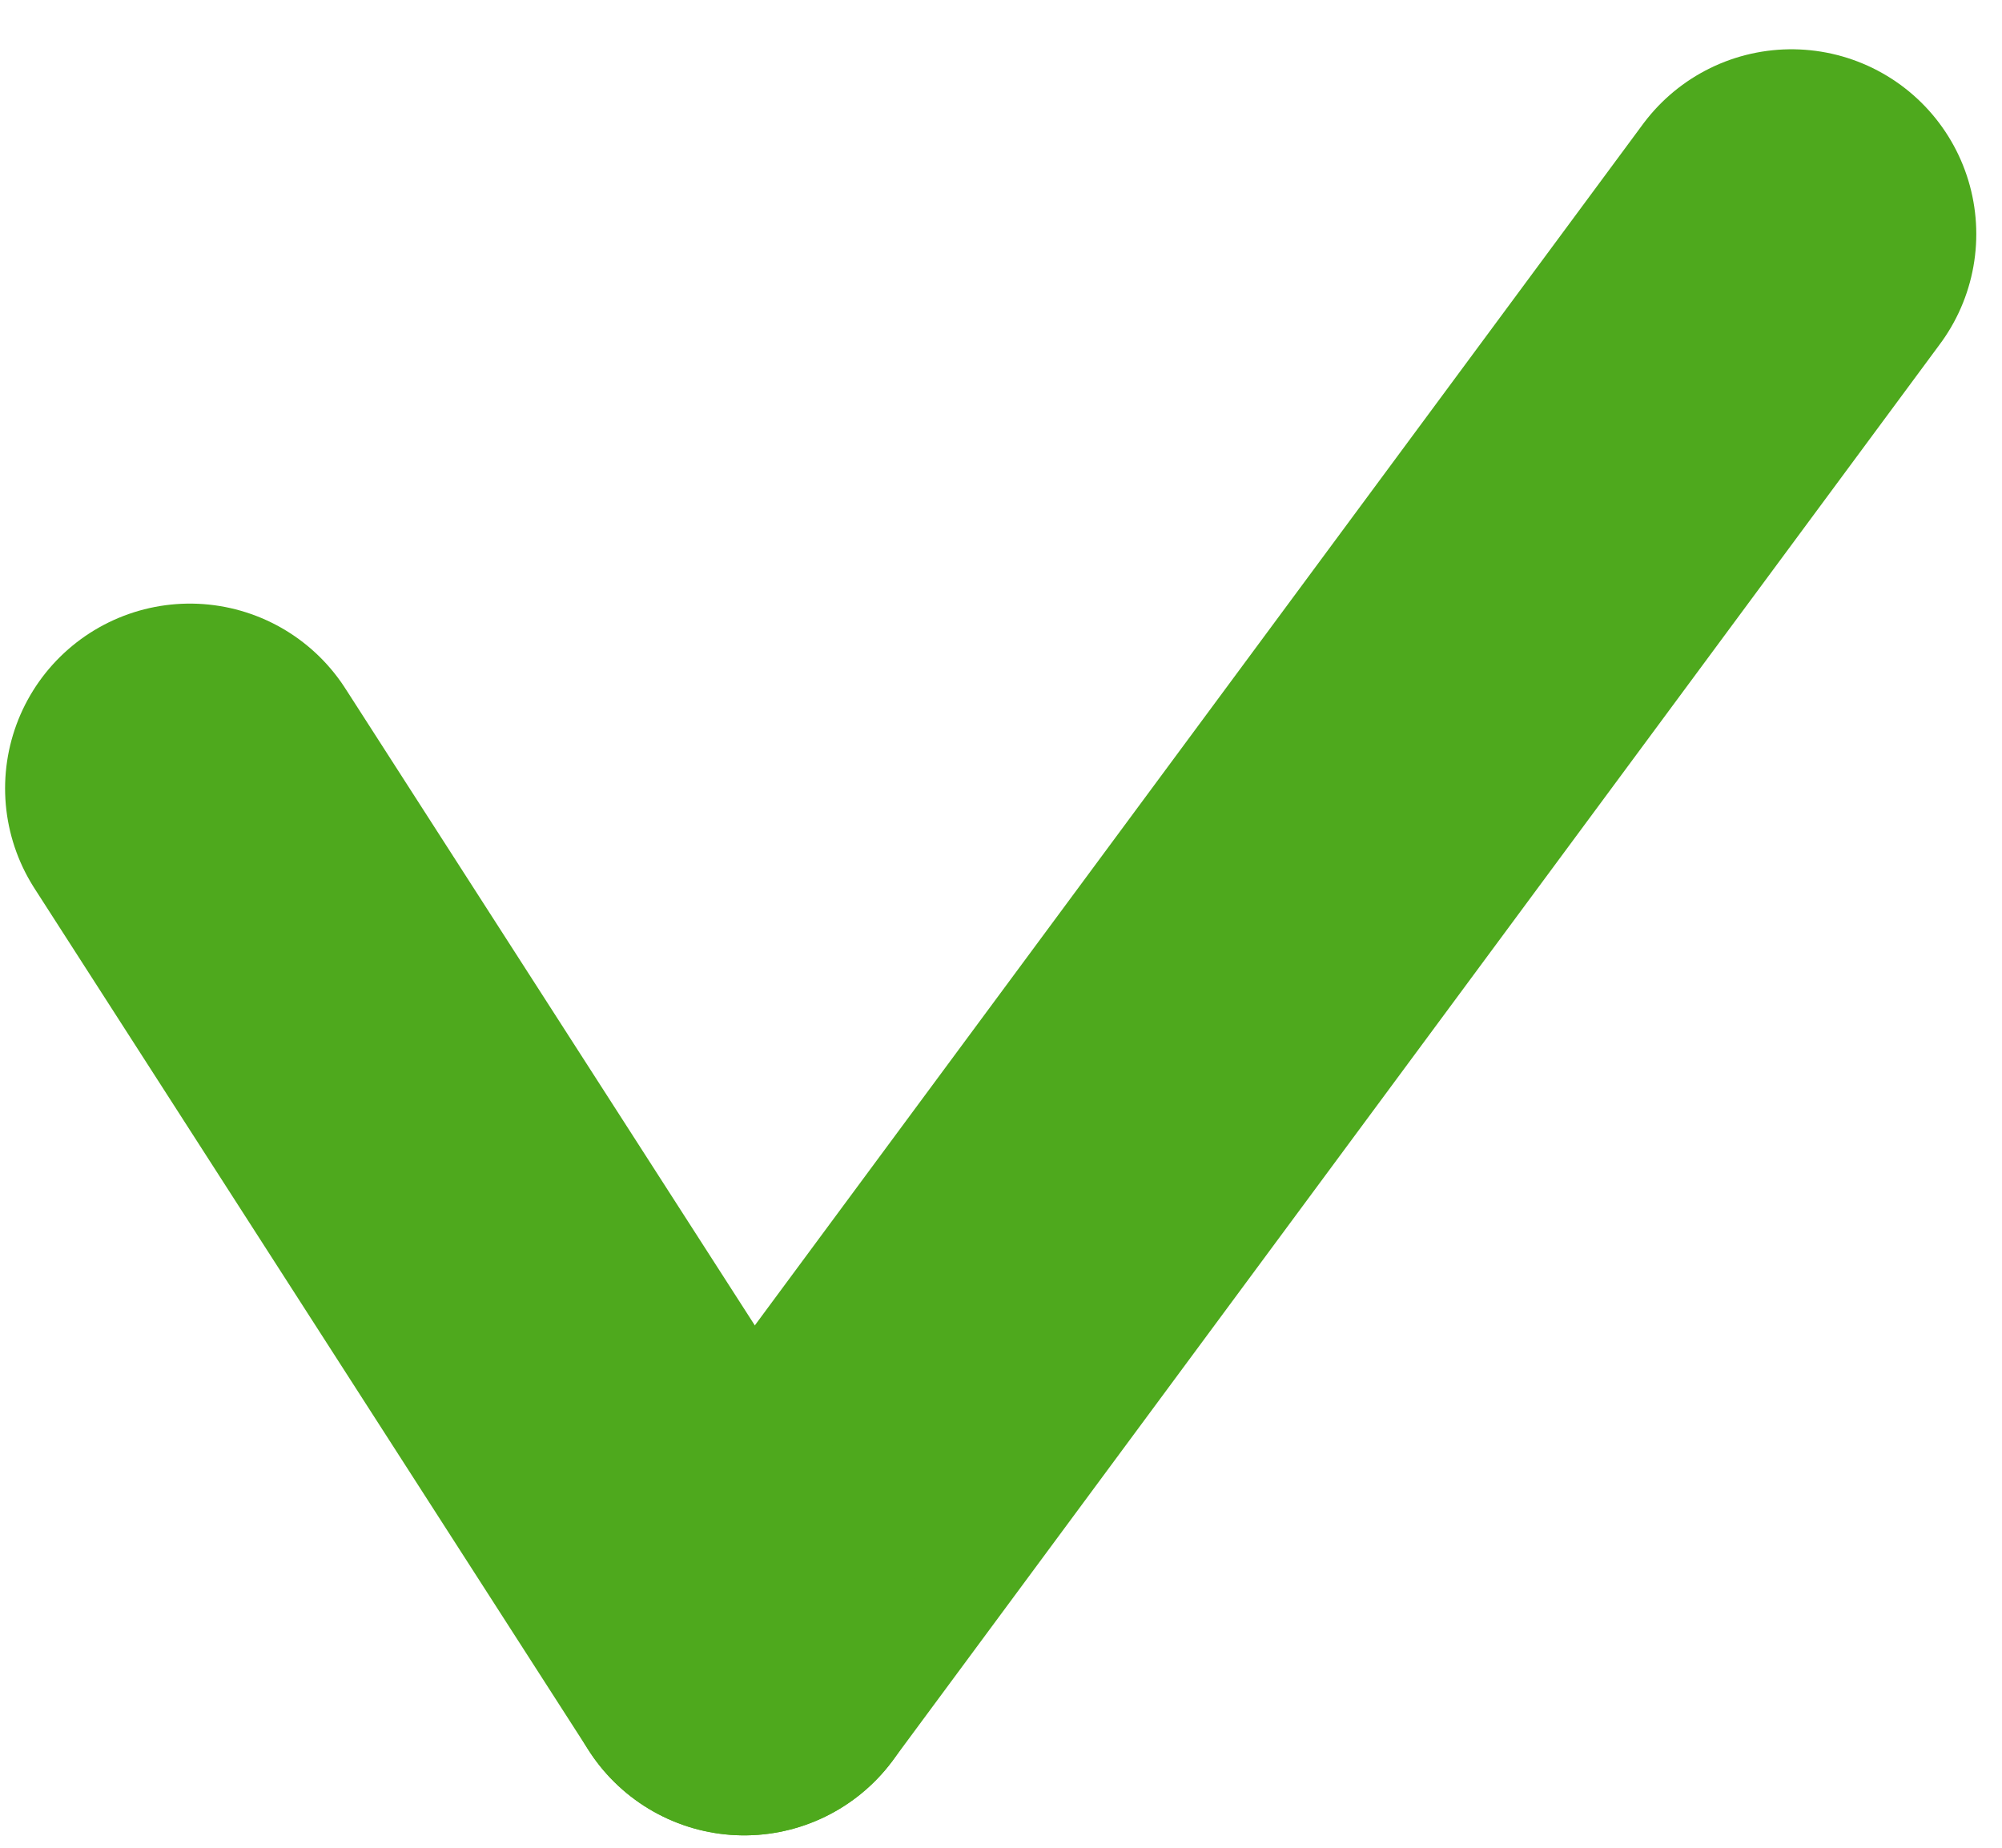
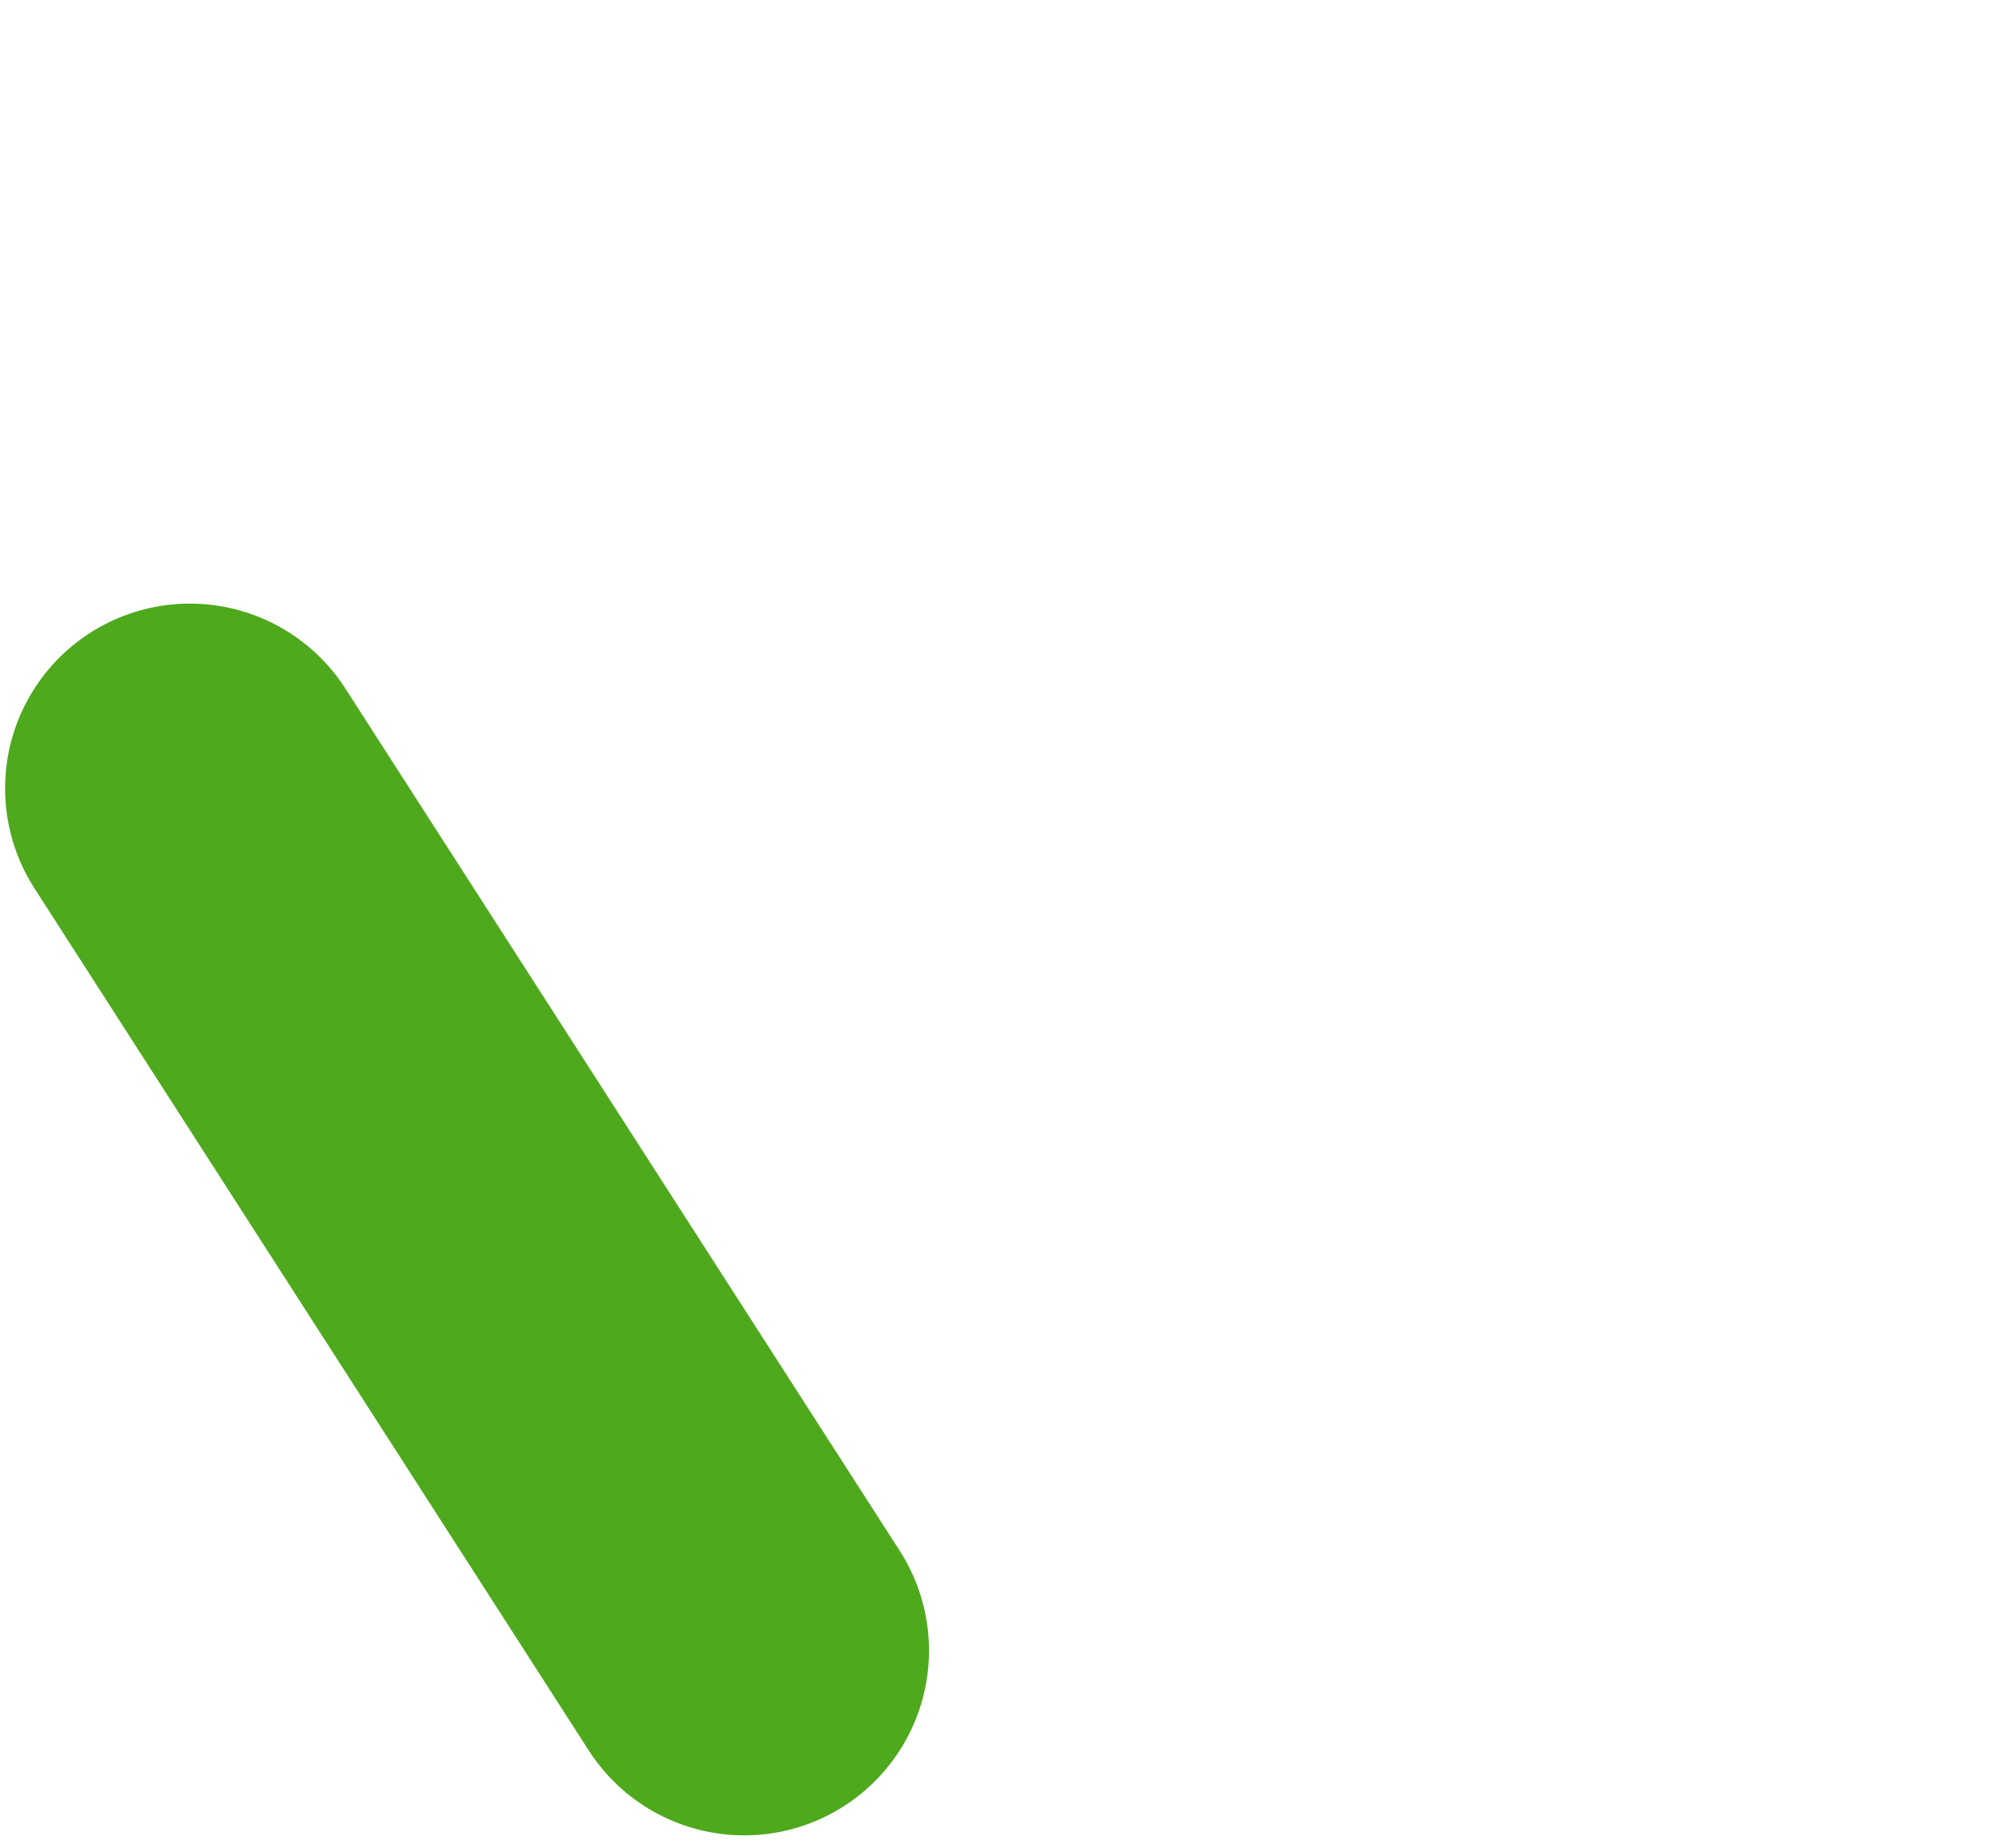
<svg xmlns="http://www.w3.org/2000/svg" version="1.1" id="Layer_1" x="0px" y="0px" width="26px" height="24px" viewBox="0 0 26 24" enable-background="new 0 0 26 24" xml:space="preserve">
-   <line fill="none" stroke="#4ea91d" stroke-width="4.8" stroke-linecap="round" stroke-linejoin="round" x1="9.665" y1="21.439" x2="23.266" y2="3.04" />
  <line fill="none" stroke="#4ea91d" stroke-width="4.8" stroke-linecap="round" stroke-linejoin="round" x1="2.466" y1="10.24" x2="9.665" y2="21.439" />
</svg>